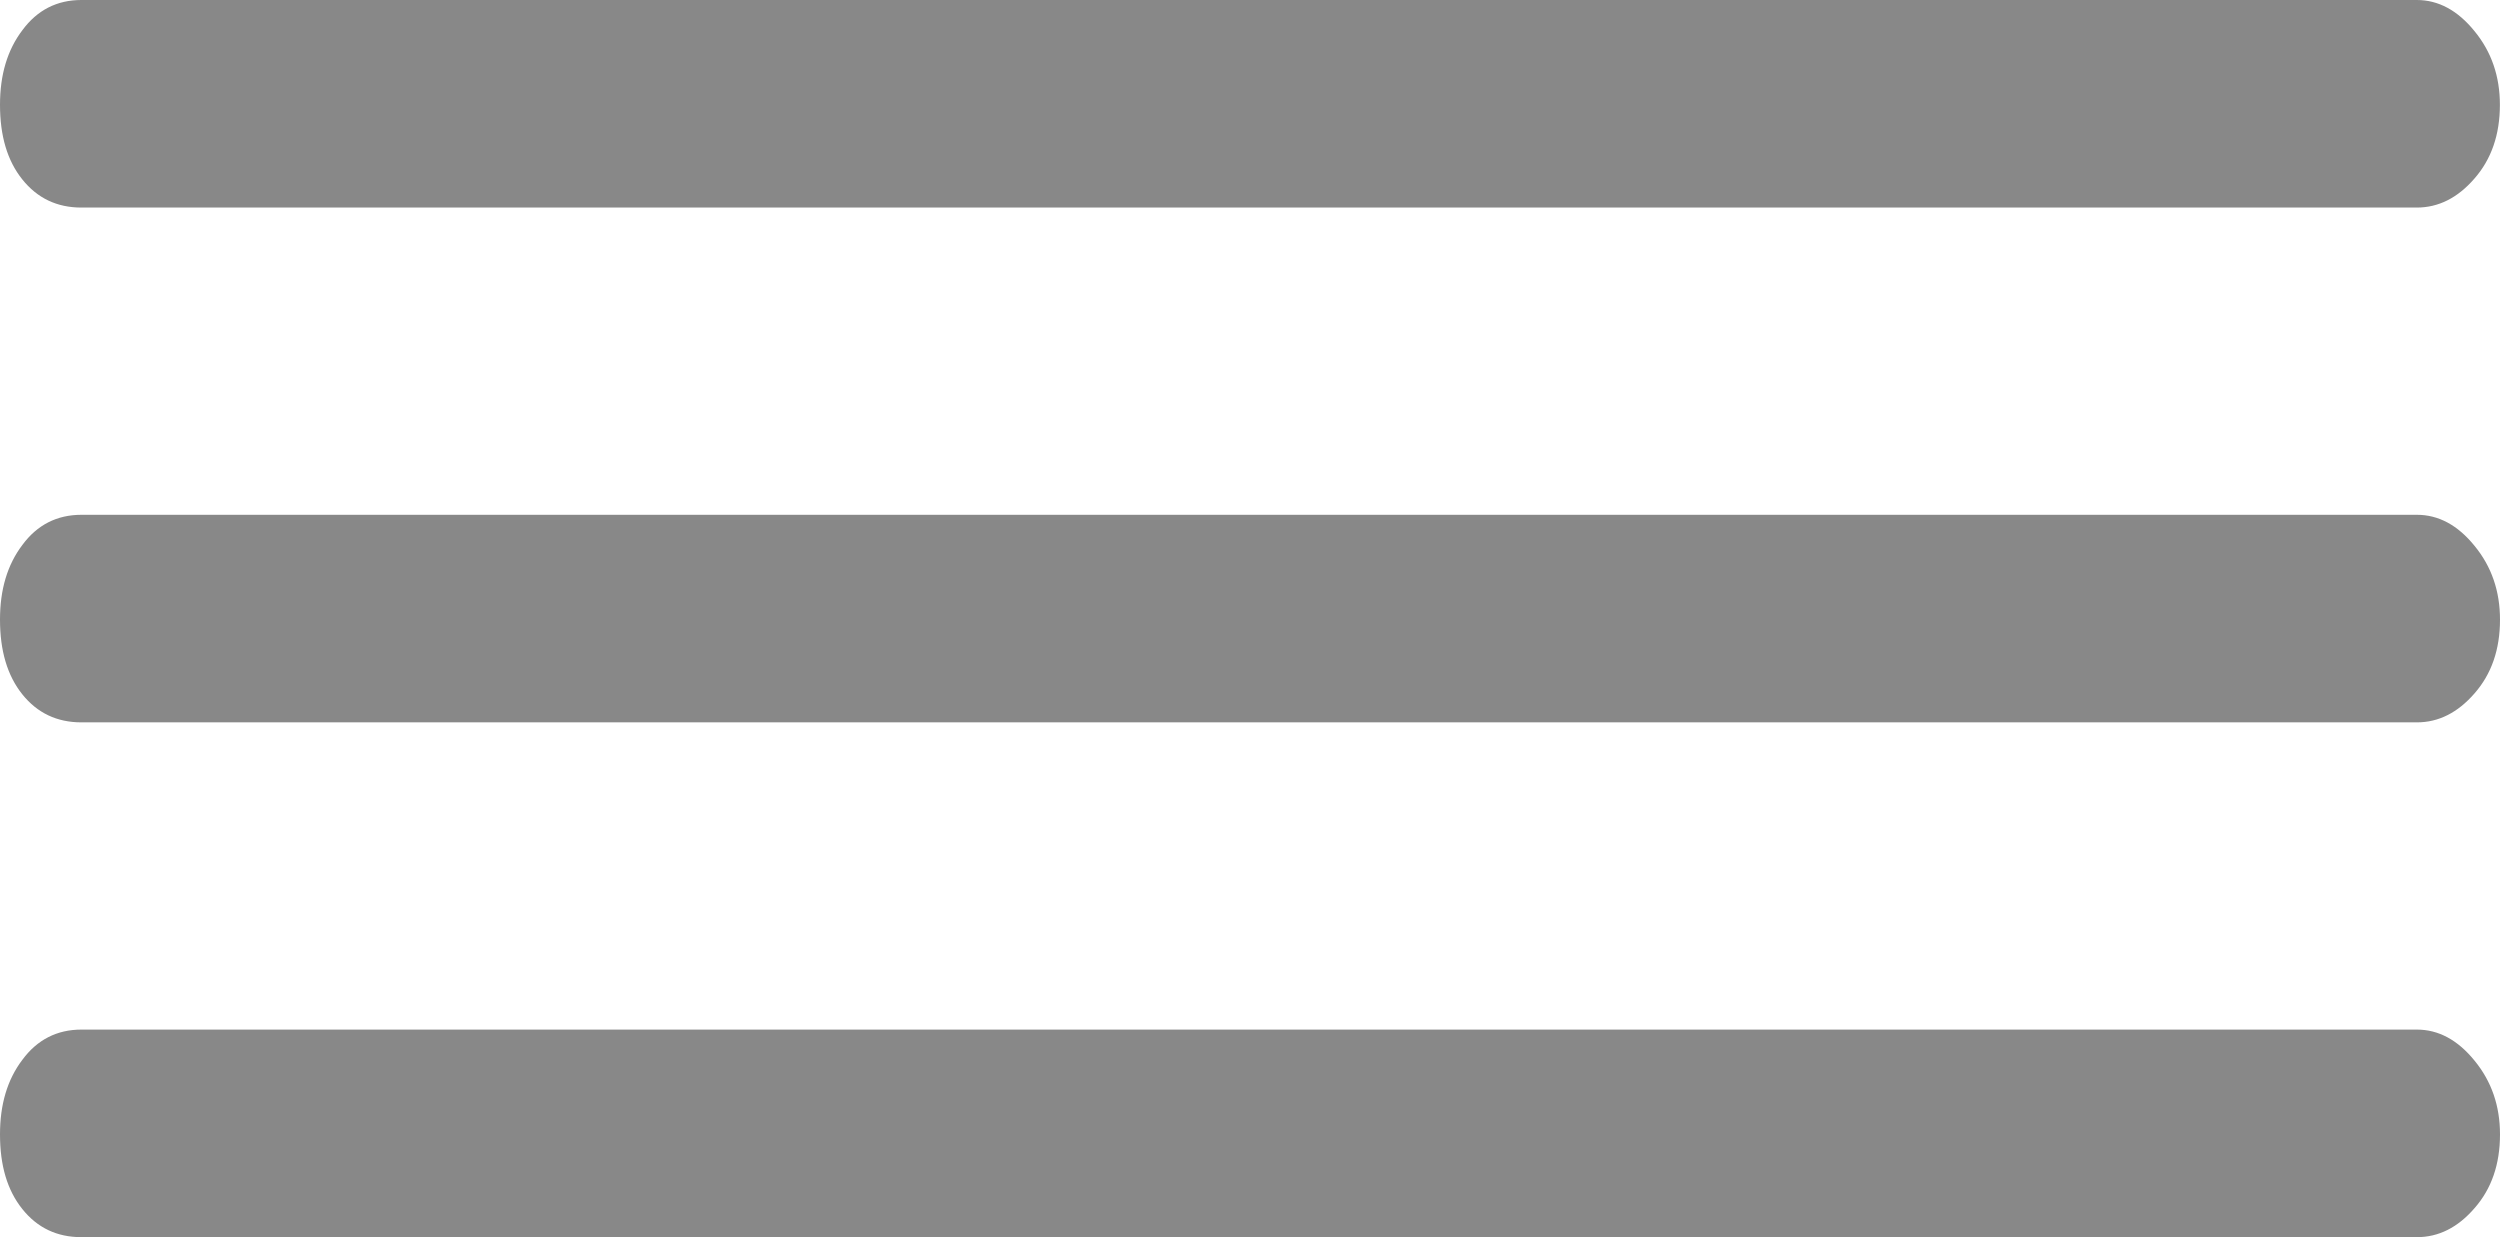
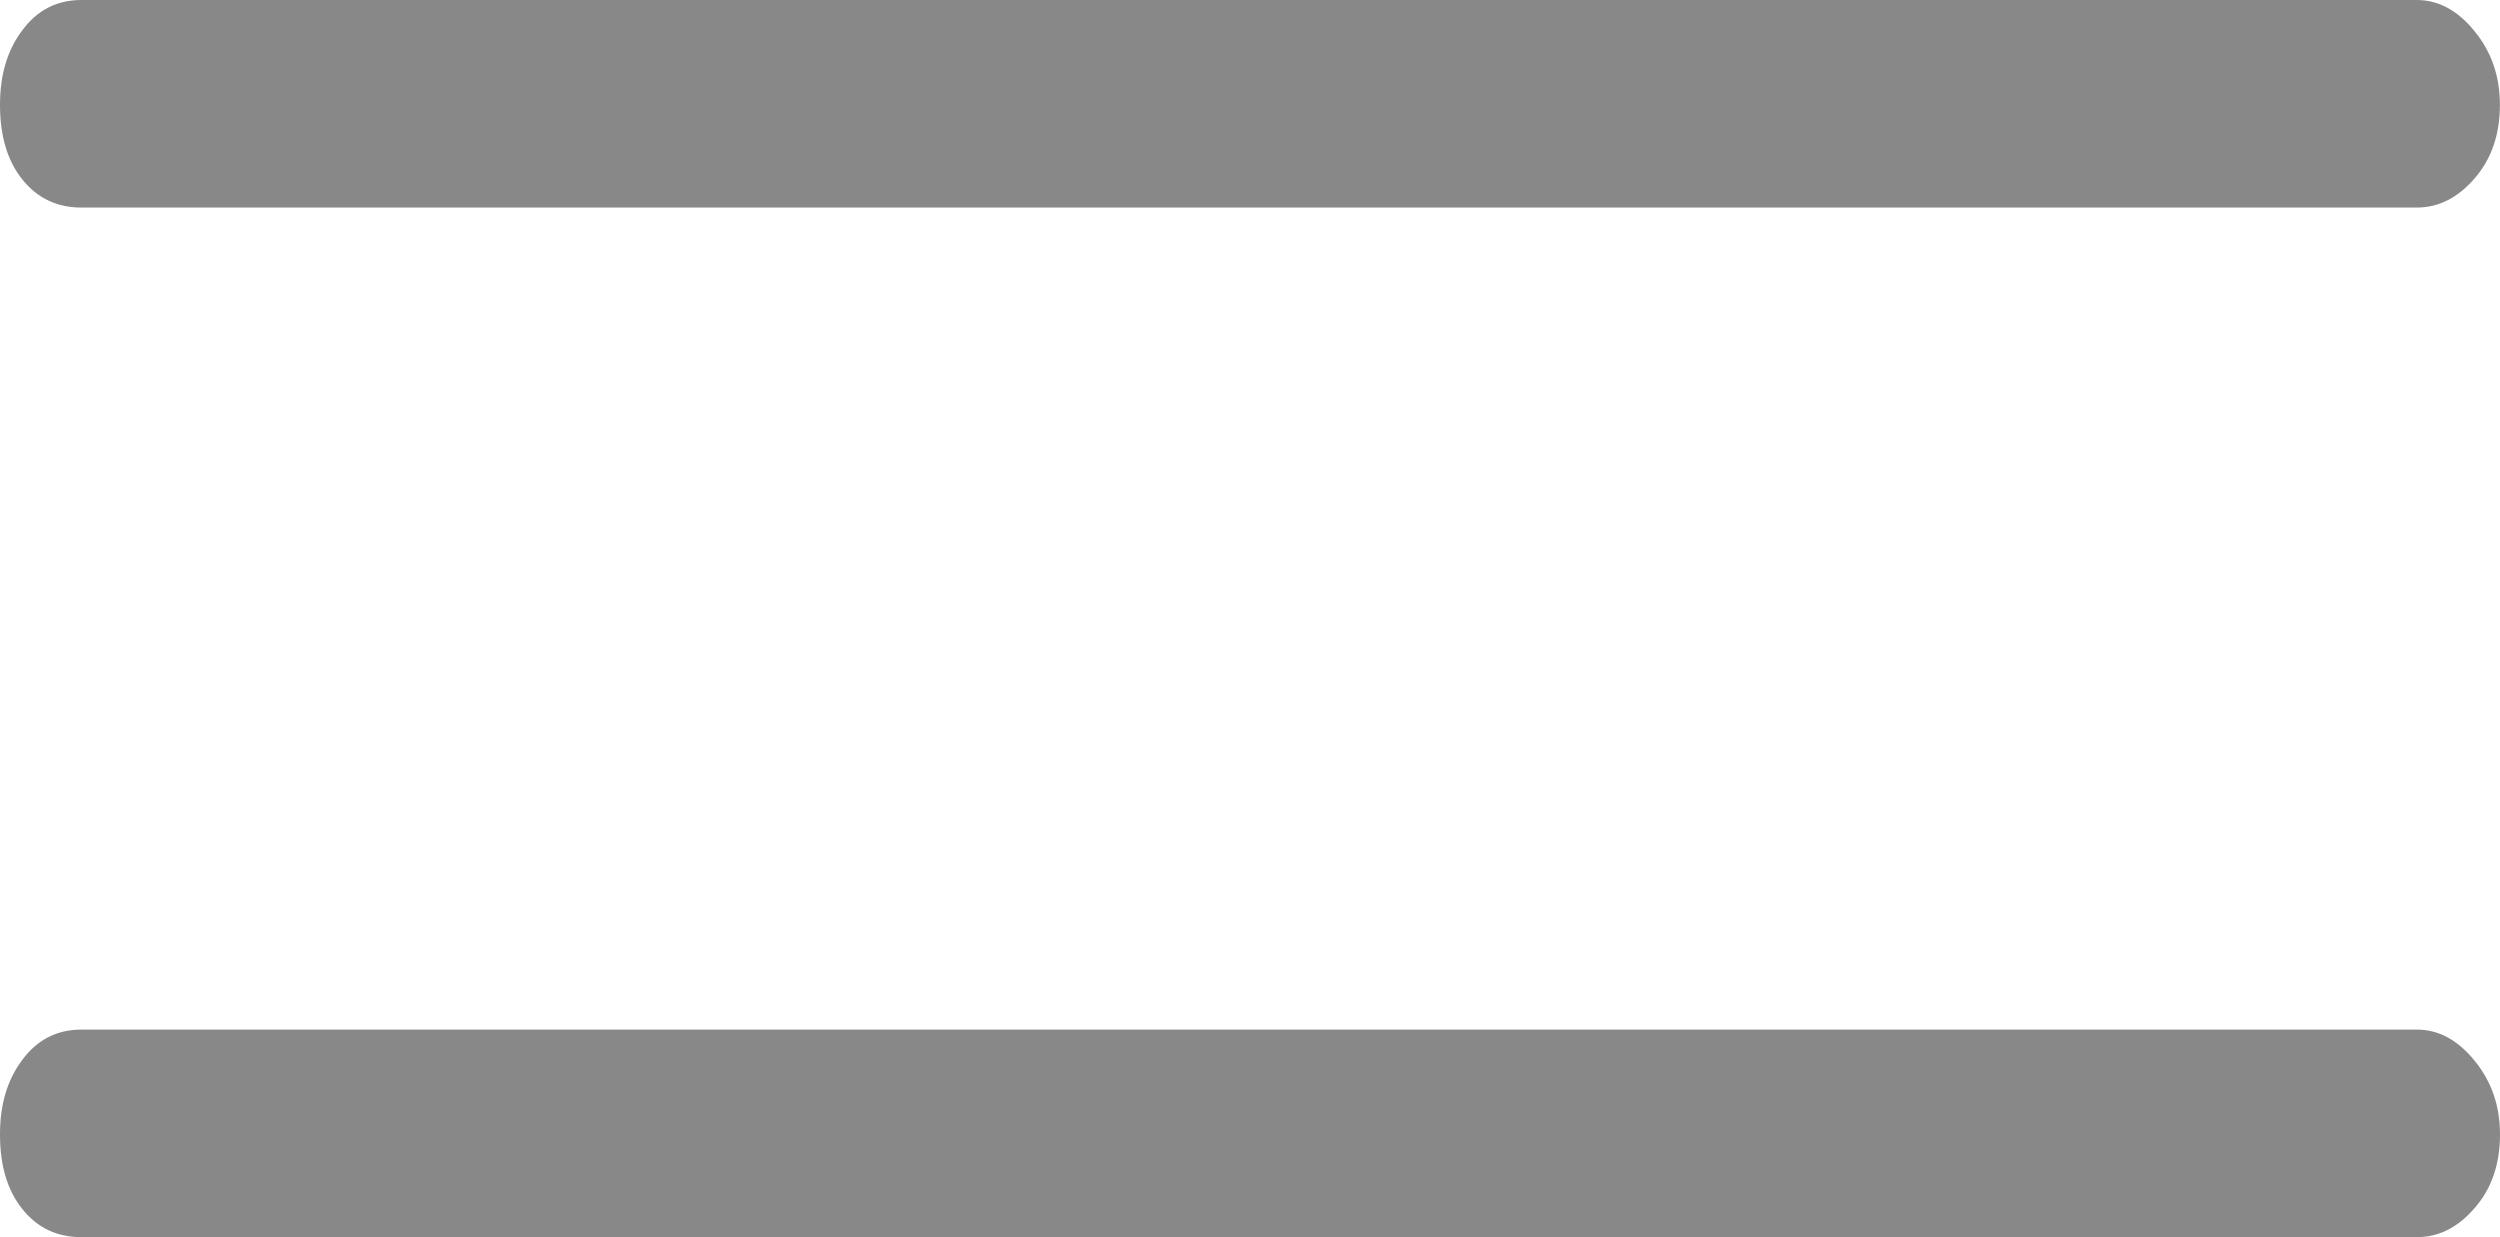
<svg xmlns="http://www.w3.org/2000/svg" version="1.1" id="Layer_1" x="0px" y="0px" width="48.563px" height="24.032px" viewBox="0 0 48.563 24.032" enable-background="new 0 0 48.563 24.032" xml:space="preserve">
  <path fill="#888888" d="M0,2.035c0-0.578,0.141-1.063,0.436-1.45C0.724,0.195,1.108,0,1.58,0h45.366  c0.421,0,0.795,0.202,1.121,0.604c0.33,0.401,0.494,0.878,0.494,1.432c0,0.577-0.164,1.055-0.494,1.432  c-0.326,0.377-0.7,0.564-1.121,0.564H1.58c-0.473,0-0.856-0.183-1.146-0.546C0.141,3.121,0,2.638,0,2.035z" />
-   <path fill="#888888" d="M0,12.035c0-0.579,0.141-1.063,0.436-1.451C0.723,10.195,1.108,10,1.581,10h45.368  c0.42,0,0.794,0.201,1.12,0.604c0.33,0.401,0.494,0.879,0.494,1.433c0,0.578-0.164,1.054-0.494,1.431  c-0.326,0.376-0.7,0.564-1.12,0.564H1.58c-0.473,0-0.856-0.182-1.146-0.544C0.14,13.121,0,12.637,0,12.035z" />
  <path fill="#888888" d="M0,22.035c0-0.578,0.141-1.063,0.436-1.45C0.723,20.196,1.108,20,1.581,20h45.368  c0.42,0,0.794,0.202,1.12,0.604c0.33,0.402,0.494,0.879,0.494,1.432c0,0.579-0.164,1.056-0.494,1.432  c-0.326,0.378-0.7,0.564-1.12,0.564H1.58c-0.473,0-0.856-0.182-1.146-0.546C0.14,23.12,0,22.639,0,22.035z" />
</svg>